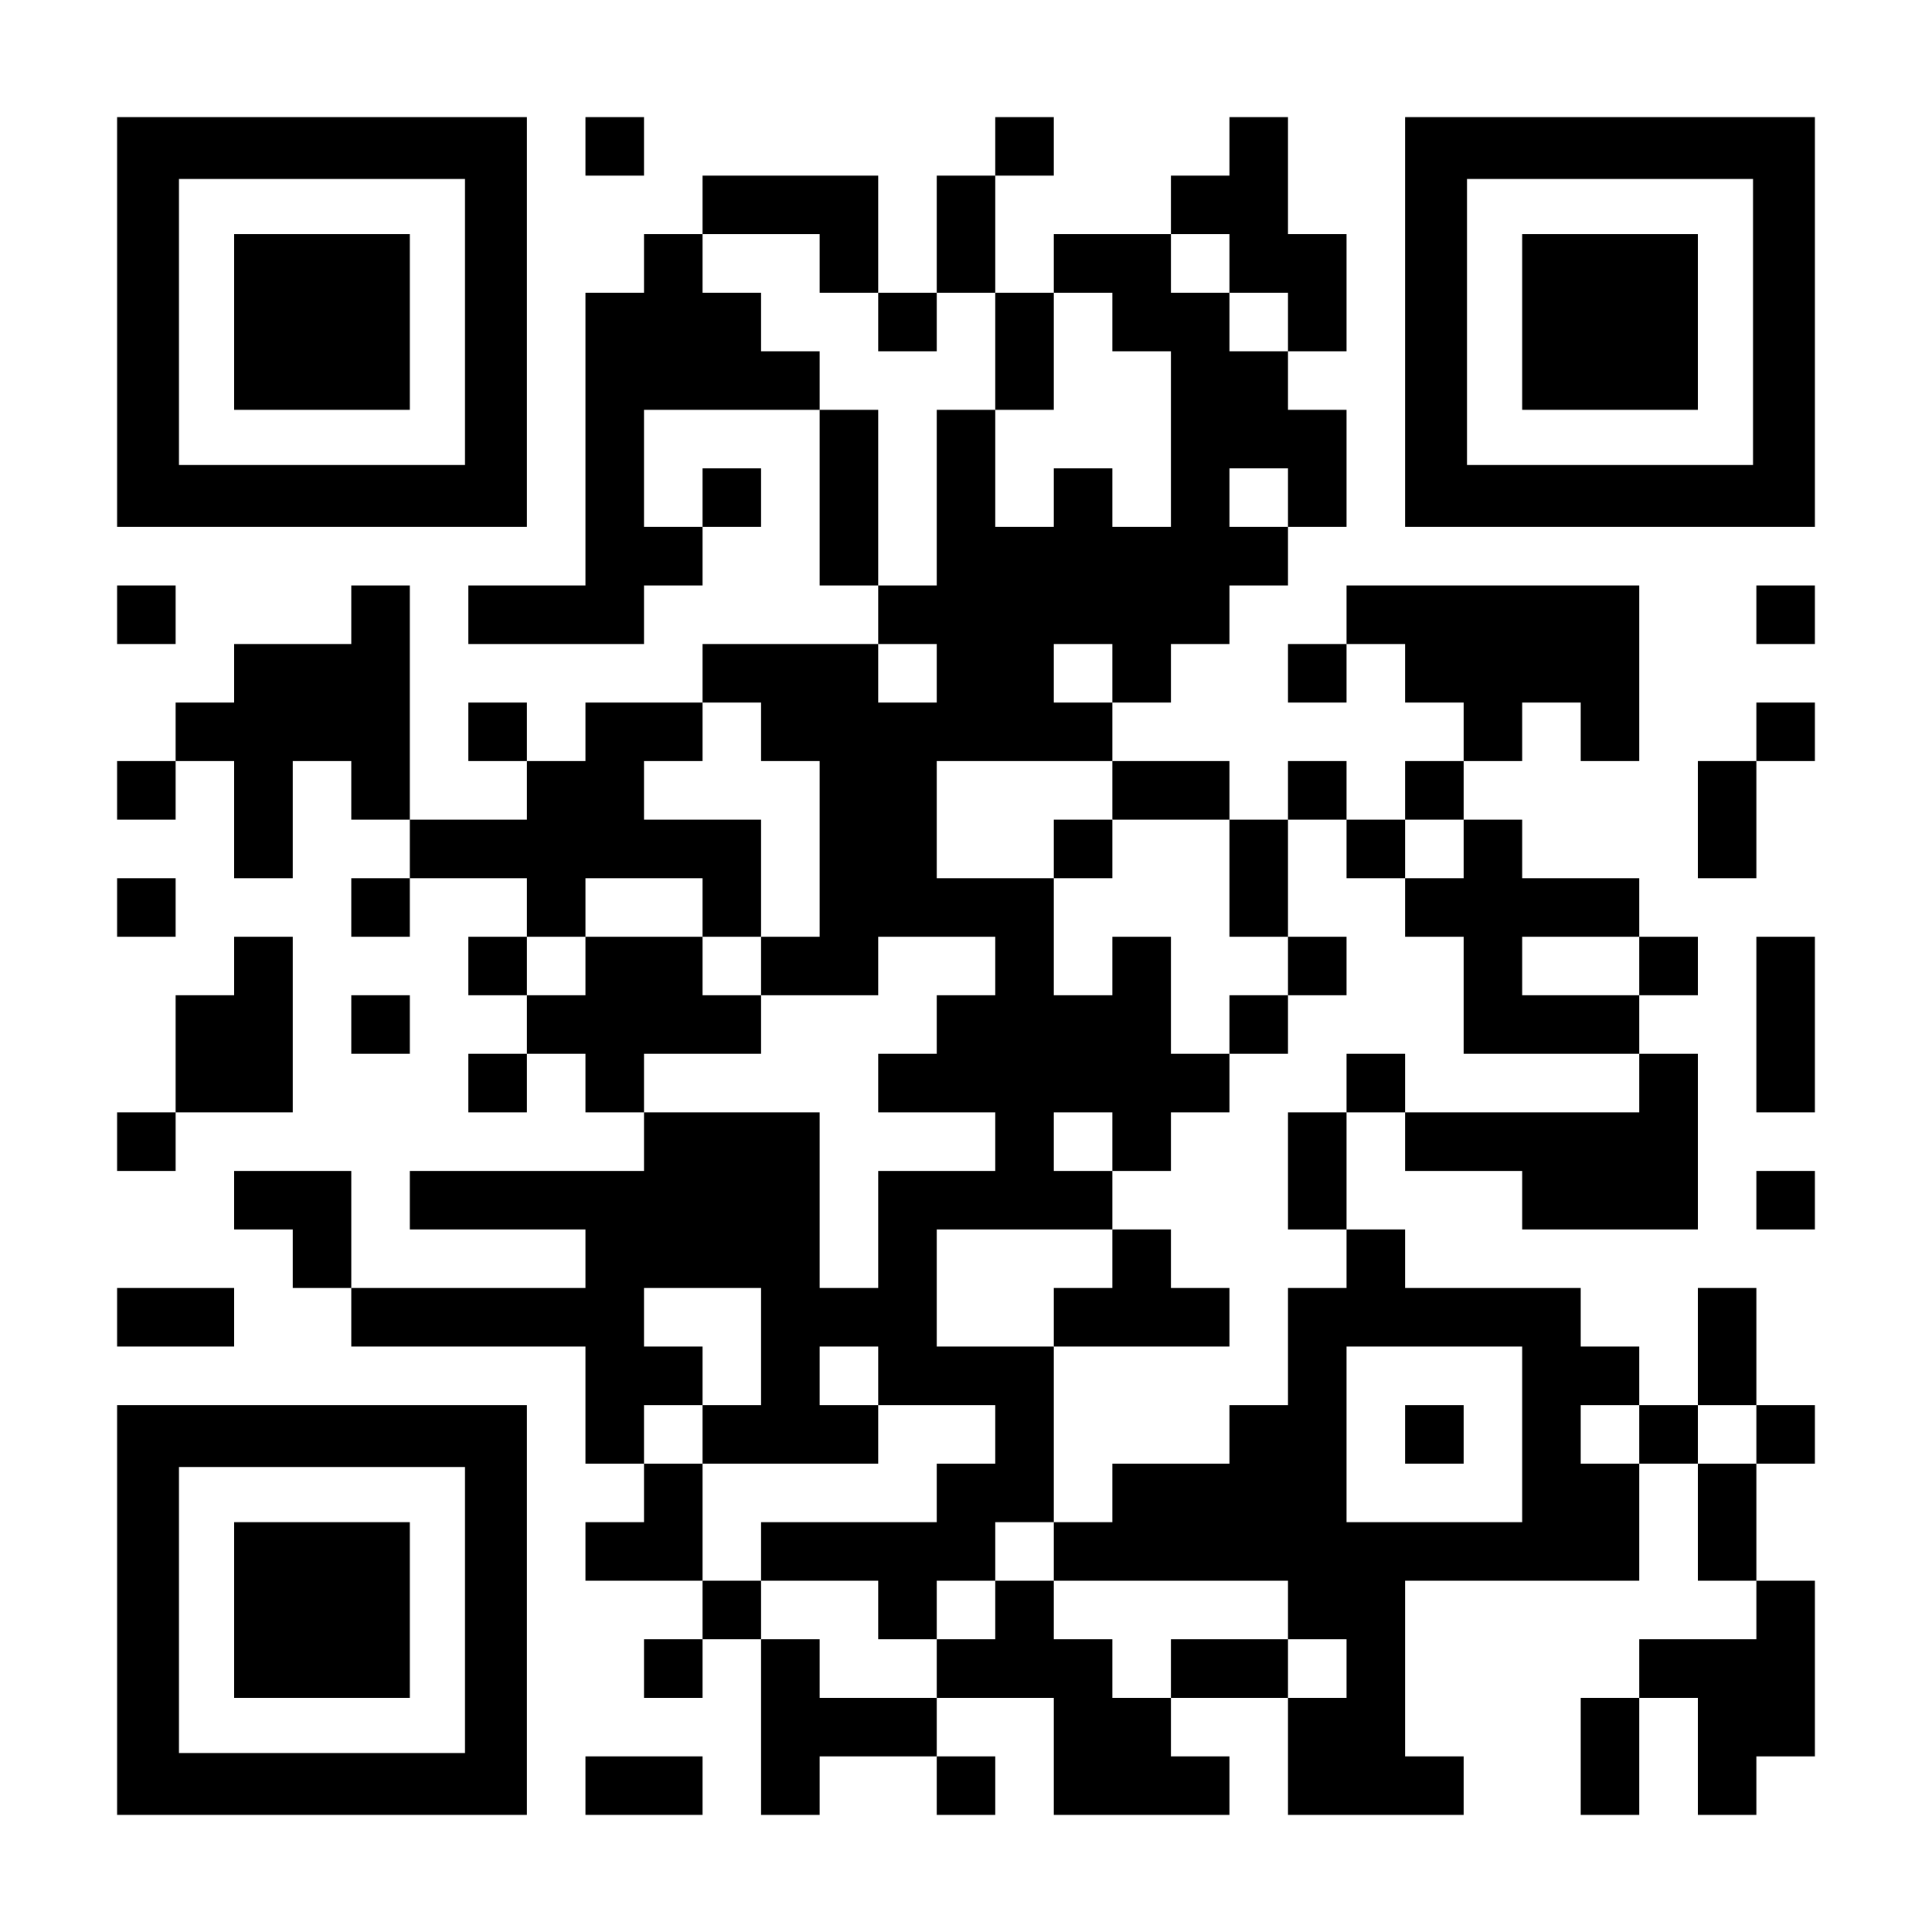
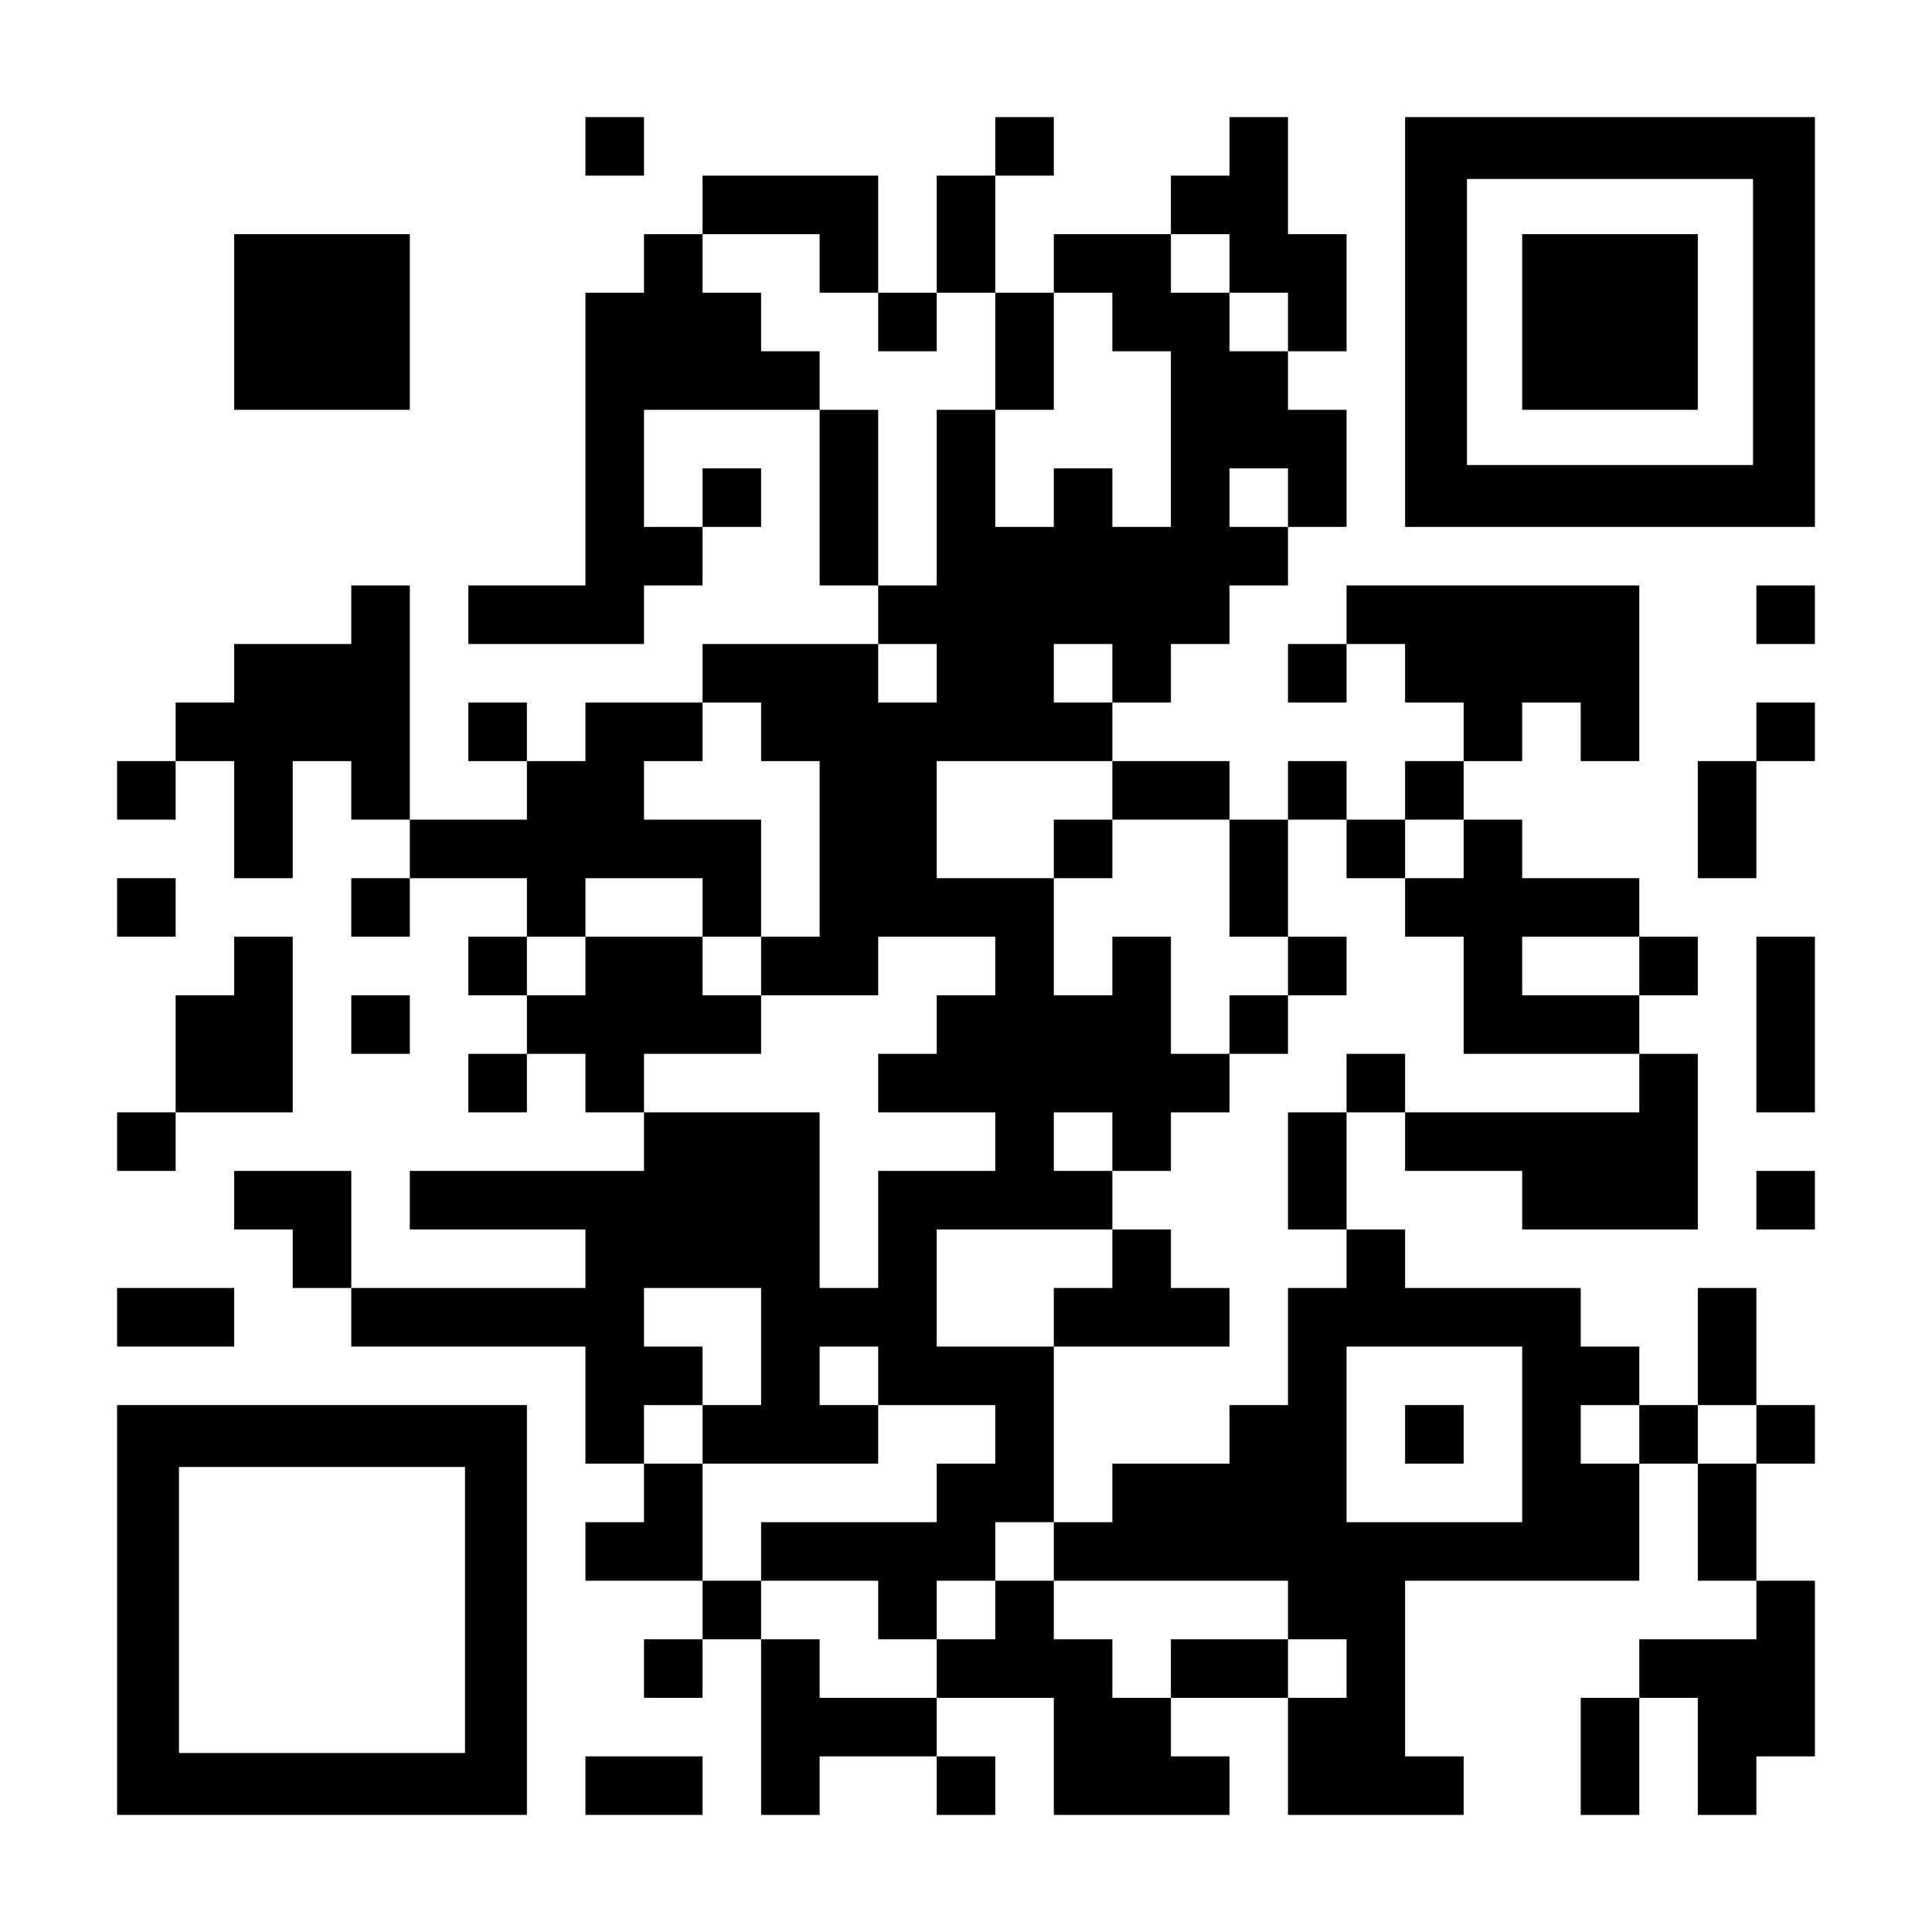
<svg xmlns="http://www.w3.org/2000/svg" version="1.0" width="1155pt" height="1155pt" viewBox="0 0 1155 1155" preserveAspectRatio="xMidYMid meet">
  <g transform="translate(0,1155) scale(0.1,-0.1)" fill="#000000" stroke="none">
-     <path d="M700 9625 l0 -1225 1225 0 1225 0 0 1225 0 1225 -1225 0 -1225 0 0 -1225z m2080 0 l0 -855 -855 0 -855 0 0 855 0 855 855 0 855 0 0 -855z" />
    <path d="M1400 9625 l0 -525 525 0 525 0 0 525 0 525 -525 0 -525 0 0 -525z" />
    <path d="M3500 10675 l0 -175 175 0 175 0 0 175 0 175 -175 0 -175 0 0 -175z" />
    <path d="M5950 10675 l0 -175 -175 0 -175 0 0 -350 0 -350 -175 0 -175 0 0 350 0 350 -525 0 -525 0 0 -175 0 -175 -175 0 -175 0 0 -175 0 -175 -175 0 -175 0 0 -875 0 -875 -350 0 -350 0 0 -175 0 -175 525 0 525 0 0 175 0 175 175 0 175 0 0 175 0 175 175 0 175 0 0 175 0 175 -175 0 -175 0 0 -175 0 -175 -175 0 -175 0 0 350 0 350 525 0 525 0 0 -525 0 -525 175 0 175 0 0 -175 0 -175 -525 0 -525 0 0 -175 0 -175 -350 0 -350 0 0 -175 0 -175 -175 0 -175 0 0 175 0 175 -175 0 -175 0 0 -175 0 -175 175 0 175 0 0 -175 0 -175 -350 0 -350 0 0 700 0 700 -175 0 -175 0 0 -175 0 -175 -350 0 -350 0 0 -175 0 -175 -175 0 -175 0 0 -175 0 -175 -175 0 -175 0 0 -175 0 -175 175 0 175 0 0 175 0 175 175 0 175 0 0 -350 0 -350 175 0 175 0 0 350 0 350 175 0 175 0 0 -175 0 -175 175 0 175 0 0 -175 0 -175 -175 0 -175 0 0 -175 0 -175 175 0 175 0 0 175 0 175 350 0 350 0 0 -175 0 -175 -175 0 -175 0 0 -175 0 -175 175 0 175 0 0 -175 0 -175 -175 0 -175 0 0 -175 0 -175 175 0 175 0 0 175 0 175 175 0 175 0 0 -175 0 -175 175 0 175 0 0 -175 0 -175 -700 0 -700 0 0 -175 0 -175 525 0 525 0 0 -175 0 -175 -700 0 -700 0 0 350 0 350 -350 0 -350 0 0 -175 0 -175 175 0 175 0 0 -175 0 -175 175 0 175 0 0 -175 0 -175 700 0 700 0 0 -350 0 -350 175 0 175 0 0 -175 0 -175 -175 0 -175 0 0 -175 0 -175 350 0 350 0 0 -175 0 -175 -175 0 -175 0 0 -175 0 -175 175 0 175 0 0 175 0 175 175 0 175 0 0 -525 0 -525 175 0 175 0 0 175 0 175 350 0 350 0 0 -175 0 -175 175 0 175 0 0 175 0 175 -175 0 -175 0 0 175 0 175 350 0 350 0 0 -350 0 -350 525 0 525 0 0 175 0 175 -175 0 -175 0 0 175 0 175 350 0 350 0 0 -350 0 -350 525 0 525 0 0 175 0 175 -175 0 -175 0 0 525 0 525 700 0 700 0 0 350 0 350 175 0 175 0 0 -350 0 -350 175 0 175 0 0 -175 0 -175 -350 0 -350 0 0 -175 0 -175 -175 0 -175 0 0 -350 0 -350 175 0 175 0 0 350 0 350 175 0 175 0 0 -350 0 -350 175 0 175 0 0 175 0 175 175 0 175 0 0 525 0 525 -175 0 -175 0 0 350 0 350 175 0 175 0 0 175 0 175 -175 0 -175 0 0 350 0 350 -175 0 -175 0 0 -350 0 -350 -175 0 -175 0 0 175 0 175 -175 0 -175 0 0 175 0 175 -525 0 -525 0 0 175 0 175 -175 0 -175 0 0 350 0 350 175 0 175 0 0 -175 0 -175 350 0 350 0 0 -175 0 -175 525 0 525 0 0 525 0 525 -175 0 -175 0 0 175 0 175 175 0 175 0 0 175 0 175 -175 0 -175 0 0 175 0 175 -350 0 -350 0 0 175 0 175 -175 0 -175 0 0 175 0 175 175 0 175 0 0 175 0 175 175 0 175 0 0 -175 0 -175 175 0 175 0 0 525 0 525 -875 0 -875 0 0 -175 0 -175 -175 0 -175 0 0 -175 0 -175 175 0 175 0 0 175 0 175 175 0 175 0 0 -175 0 -175 175 0 175 0 0 -175 0 -175 -175 0 -175 0 0 -175 0 -175 -175 0 -175 0 0 175 0 175 -175 0 -175 0 0 -175 0 -175 -175 0 -175 0 0 175 0 175 -350 0 -350 0 0 175 0 175 175 0 175 0 0 175 0 175 175 0 175 0 0 175 0 175 175 0 175 0 0 175 0 175 175 0 175 0 0 350 0 350 -175 0 -175 0 0 175 0 175 175 0 175 0 0 350 0 350 -175 0 -175 0 0 350 0 350 -175 0 -175 0 0 -175 0 -175 -175 0 -175 0 0 -175 0 -175 -350 0 -350 0 0 -175 0 -175 -175 0 -175 0 0 350 0 350 175 0 175 0 0 175 0 175 -175 0 -175 0 0 -175z m-1050 -700 l0 -175 175 0 175 0 0 -175 0 -175 175 0 175 0 0 175 0 175 175 0 175 0 0 -350 0 -350 175 0 175 0 0 350 0 350 175 0 175 0 0 -175 0 -175 175 0 175 0 0 -525 0 -525 -175 0 -175 0 0 175 0 175 -175 0 -175 0 0 -175 0 -175 -175 0 -175 0 0 350 0 350 -175 0 -175 0 0 -525 0 -525 -175 0 -175 0 0 525 0 525 -175 0 -175 0 0 175 0 175 -175 0 -175 0 0 175 0 175 -175 0 -175 0 0 175 0 175 350 0 350 0 0 -175z m2450 0 l0 -175 175 0 175 0 0 -175 0 -175 -175 0 -175 0 0 175 0 175 -175 0 -175 0 0 175 0 175 175 0 175 0 0 -175z m350 -1400 l0 -175 -175 0 -175 0 0 175 0 175 175 0 175 0 0 -175z m-2100 -1050 l0 -175 -175 0 -175 0 0 175 0 175 175 0 175 0 0 -175z m1050 0 l0 -175 -175 0 -175 0 0 175 0 175 175 0 175 0 0 -175z m-2100 -350 l0 -175 175 0 175 0 0 -525 0 -525 -175 0 -175 0 0 -175 0 -175 350 0 350 0 0 175 0 175 350 0 350 0 0 -175 0 -175 -175 0 -175 0 0 -175 0 -175 -175 0 -175 0 0 -175 0 -175 350 0 350 0 0 -175 0 -175 -350 0 -350 0 0 -350 0 -350 -175 0 -175 0 0 525 0 525 -525 0 -525 0 0 175 0 175 350 0 350 0 0 175 0 175 -175 0 -175 0 0 175 0 175 -350 0 -350 0 0 -175 0 -175 -175 0 -175 0 0 175 0 175 175 0 175 0 0 175 0 175 350 0 350 0 0 -175 0 -175 175 0 175 0 0 350 0 350 -350 0 -350 0 0 175 0 175 175 0 175 0 0 175 0 175 175 0 175 0 0 -175z m2100 -350 l0 -175 350 0 350 0 0 -350 0 -350 175 0 175 0 0 350 0 350 175 0 175 0 0 -175 0 -175 175 0 175 0 0 175 0 175 175 0 175 0 0 -175 0 -175 -175 0 -175 0 0 -175 0 -175 175 0 175 0 0 -350 0 -350 525 0 525 0 0 -175 0 -175 -700 0 -700 0 0 175 0 175 -175 0 -175 0 0 -175 0 -175 -175 0 -175 0 0 -350 0 -350 175 0 175 0 0 -175 0 -175 -175 0 -175 0 0 -350 0 -350 -175 0 -175 0 0 -175 0 -175 -350 0 -350 0 0 -175 0 -175 -175 0 -175 0 0 -175 0 -175 700 0 700 0 0 -175 0 -175 175 0 175 0 0 -175 0 -175 -175 0 -175 0 0 175 0 175 -350 0 -350 0 0 -175 0 -175 -175 0 -175 0 0 175 0 175 -175 0 -175 0 0 175 0 175 -175 0 -175 0 0 -175 0 -175 -175 0 -175 0 0 -175 0 -175 -350 0 -350 0 0 175 0 175 -175 0 -175 0 0 175 0 175 -175 0 -175 0 0 350 0 350 -175 0 -175 0 0 175 0 175 175 0 175 0 0 175 0 175 -175 0 -175 0 0 175 0 175 350 0 350 0 0 -350 0 -350 -175 0 -175 0 0 -175 0 -175 525 0 525 0 0 175 0 175 -175 0 -175 0 0 175 0 175 175 0 175 0 0 -175 0 -175 350 0 350 0 0 -175 0 -175 -175 0 -175 0 0 -175 0 -175 -525 0 -525 0 0 -175 0 -175 350 0 350 0 0 -175 0 -175 175 0 175 0 0 175 0 175 175 0 175 0 0 175 0 175 175 0 175 0 0 525 0 525 -350 0 -350 0 0 350 0 350 525 0 525 0 0 175 0 175 -175 0 -175 0 0 175 0 175 175 0 175 0 0 -175 0 -175 175 0 175 0 0 175 0 175 175 0 175 0 0 175 0 175 -175 0 -175 0 0 350 0 350 -175 0 -175 0 0 -175 0 -175 -175 0 -175 0 0 350 0 350 -350 0 -350 0 0 350 0 350 525 0 525 0 0 -175z m3150 -1050 l0 -175 -350 0 -350 0 0 175 0 175 350 0 350 0 0 -175z m-700 -2800 l0 -525 -525 0 -525 0 0 525 0 525 525 0 525 0 0 -525z m700 0 l0 -175 -175 0 -175 0 0 175 0 175 175 0 175 0 0 -175z m700 0 l0 -175 -175 0 -175 0 0 175 0 175 175 0 175 0 0 -175z" />
    <path d="M6300 6475 l0 -175 175 0 175 0 0 175 0 175 -175 0 -175 0 0 -175z" />
    <path d="M7700 5775 l0 -175 -175 0 -175 0 0 -175 0 -175 175 0 175 0 0 175 0 175 175 0 175 0 0 175 0 175 -175 0 -175 0 0 -175z" />
    <path d="M6650 4025 l0 -175 -175 0 -175 0 0 -175 0 -175 525 0 525 0 0 175 0 175 -175 0 -175 0 0 175 0 175 -175 0 -175 0 0 -175z" />
    <path d="M8400 2975 l0 -175 175 0 175 0 0 175 0 175 -175 0 -175 0 0 -175z" />
    <path d="M8400 9625 l0 -1225 1225 0 1225 0 0 1225 0 1225 -1225 0 -1225 0 0 -1225z m2080 0 l0 -855 -855 0 -855 0 0 855 0 855 855 0 855 0 0 -855z" />
    <path d="M9100 9625 l0 -525 525 0 525 0 0 525 0 525 -525 0 -525 0 0 -525z" />
-     <path d="M700 7875 l0 -175 175 0 175 0 0 175 0 175 -175 0 -175 0 0 -175z" />
    <path d="M10500 7875 l0 -175 175 0 175 0 0 175 0 175 -175 0 -175 0 0 -175z" />
    <path d="M10500 7175 l0 -175 -175 0 -175 0 0 -350 0 -350 175 0 175 0 0 350 0 350 175 0 175 0 0 175 0 175 -175 0 -175 0 0 -175z" />
    <path d="M700 6125 l0 -175 175 0 175 0 0 175 0 175 -175 0 -175 0 0 -175z" />
    <path d="M1400 5775 l0 -175 -175 0 -175 0 0 -350 0 -350 -175 0 -175 0 0 -175 0 -175 175 0 175 0 0 175 0 175 350 0 350 0 0 525 0 525 -175 0 -175 0 0 -175z" />
    <path d="M10500 5425 l0 -525 175 0 175 0 0 525 0 525 -175 0 -175 0 0 -525z" />
    <path d="M2100 5425 l0 -175 175 0 175 0 0 175 0 175 -175 0 -175 0 0 -175z" />
    <path d="M10500 4375 l0 -175 175 0 175 0 0 175 0 175 -175 0 -175 0 0 -175z" />
    <path d="M700 3675 l0 -175 350 0 350 0 0 175 0 175 -350 0 -350 0 0 -175z" />
    <path d="M700 1925 l0 -1225 1225 0 1225 0 0 1225 0 1225 -1225 0 -1225 0 0 -1225z m2080 0 l0 -855 -855 0 -855 0 0 855 0 855 855 0 855 0 0 -855z" />
-     <path d="M1400 1925 l0 -525 525 0 525 0 0 525 0 525 -525 0 -525 0 0 -525z" />
    <path d="M3500 875 l0 -175 350 0 350 0 0 175 0 175 -350 0 -350 0 0 -175z" />
  </g>
</svg>